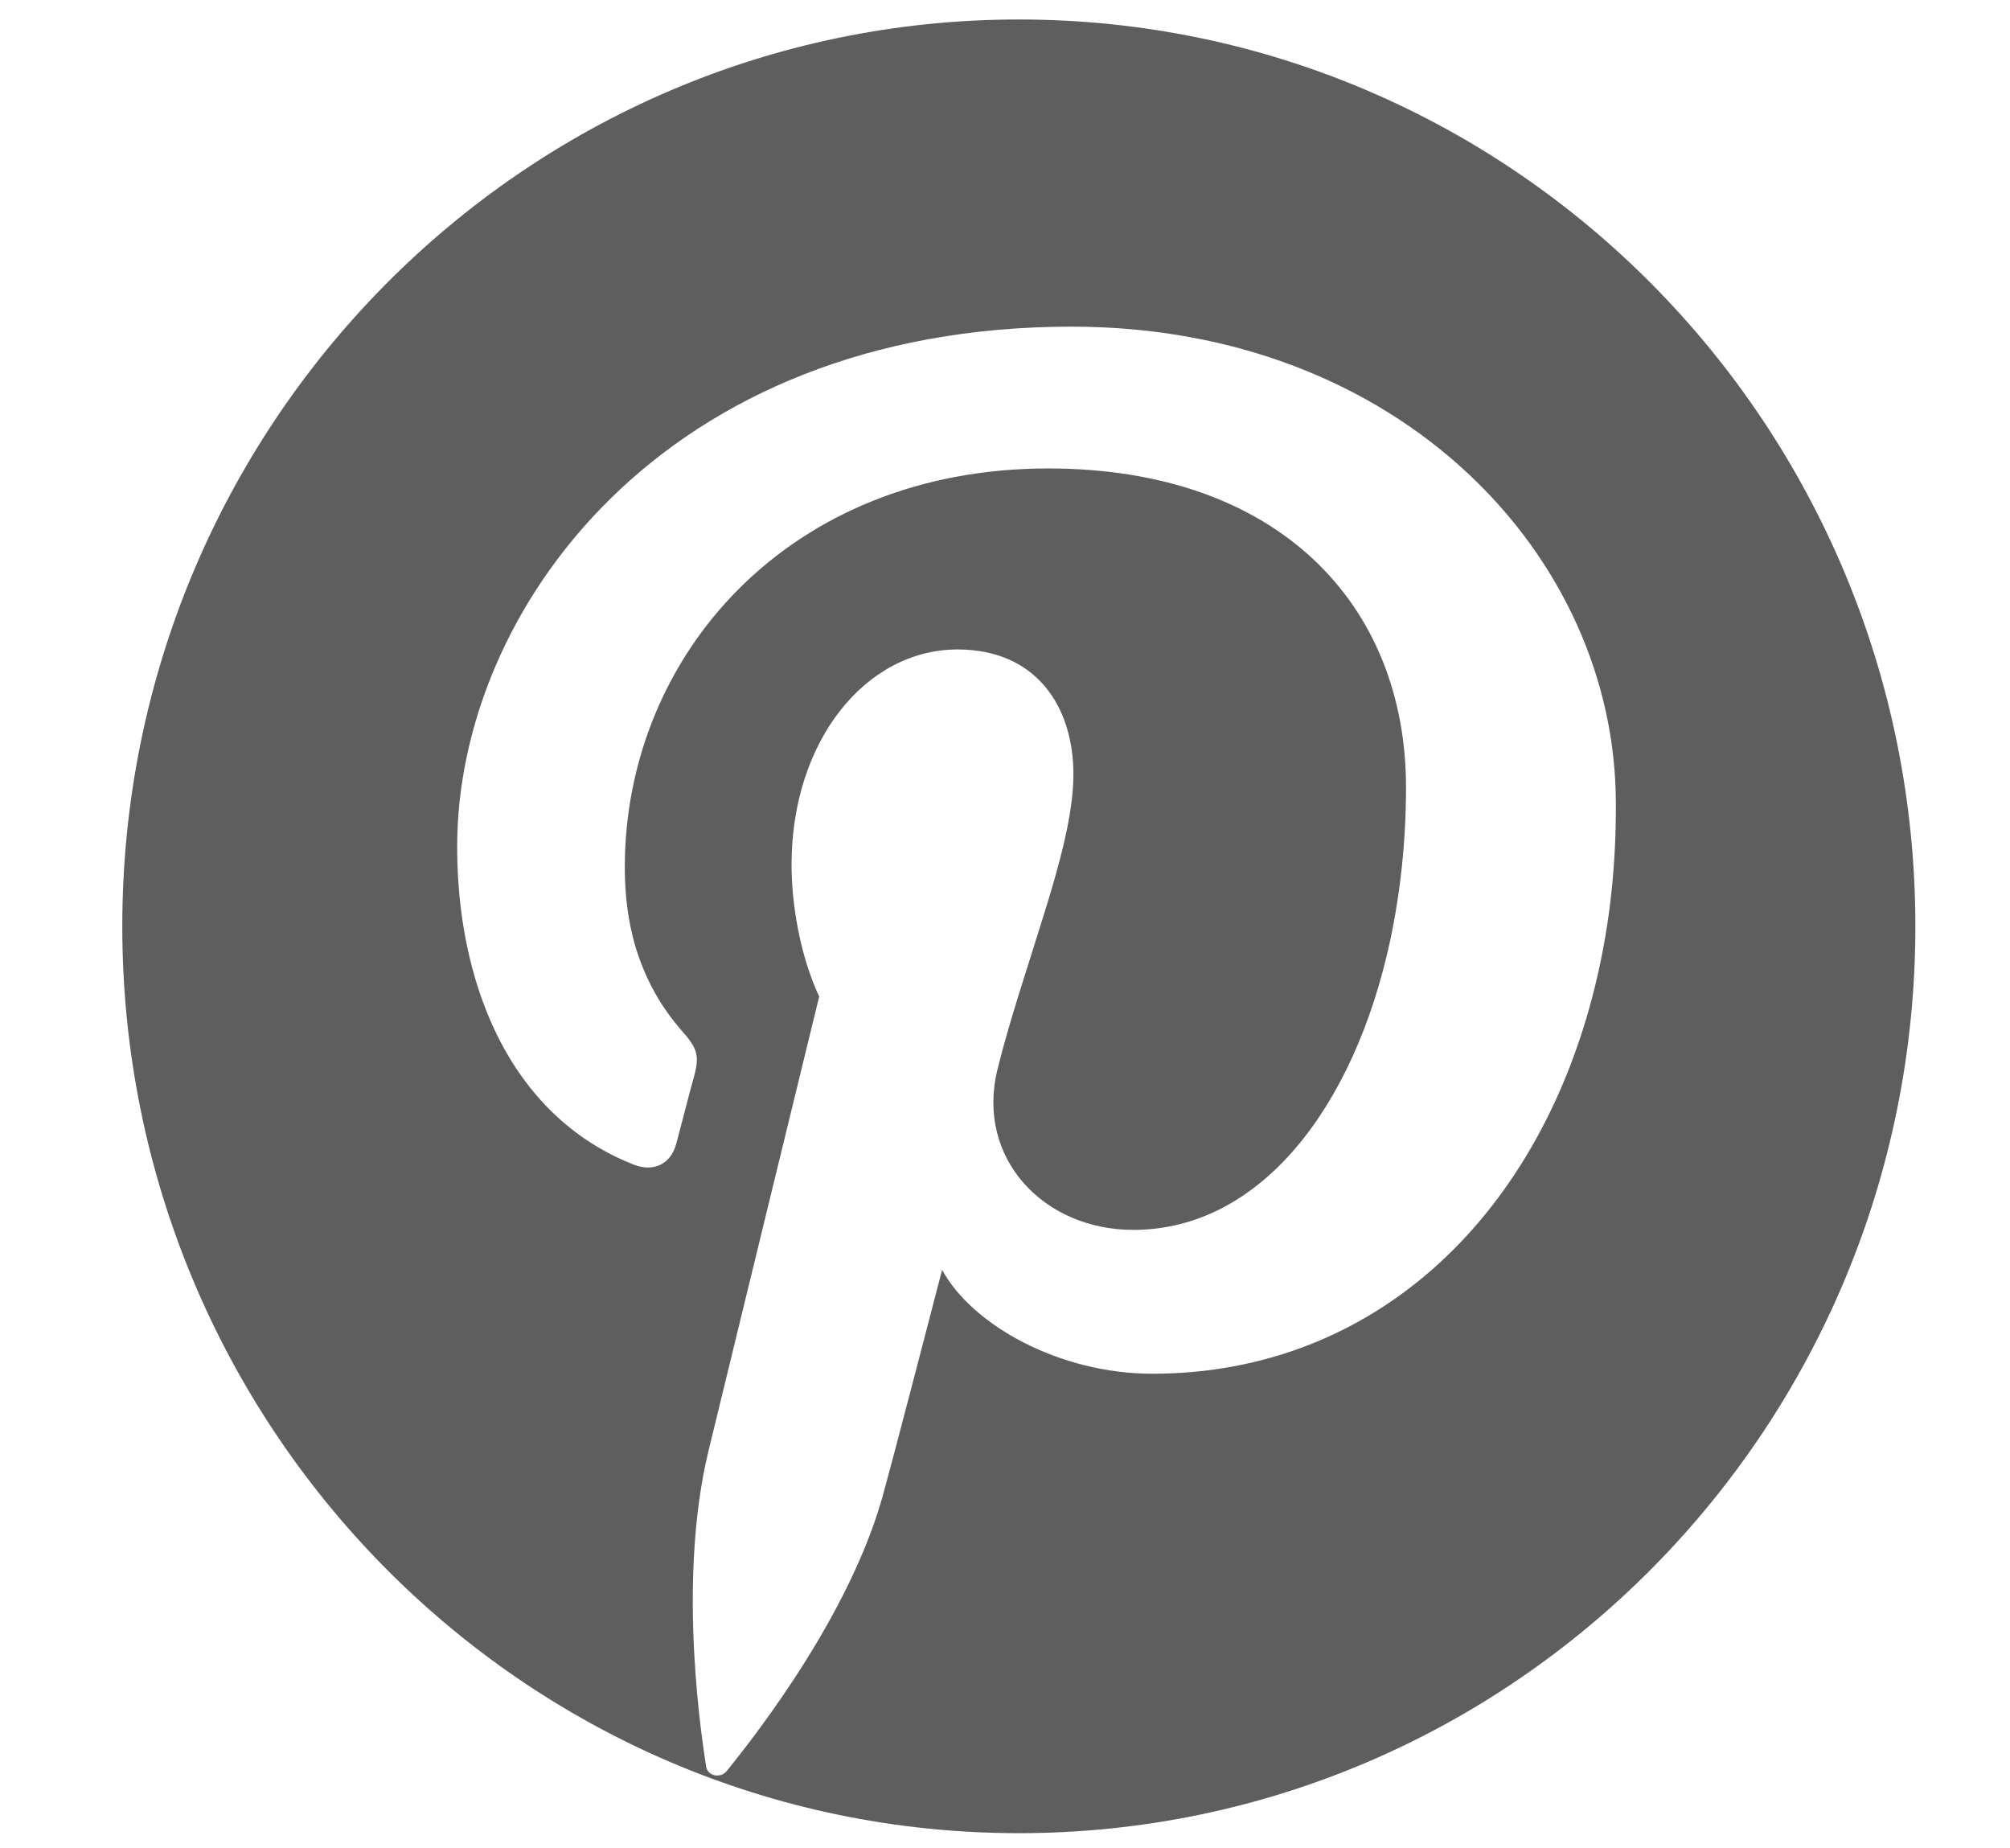
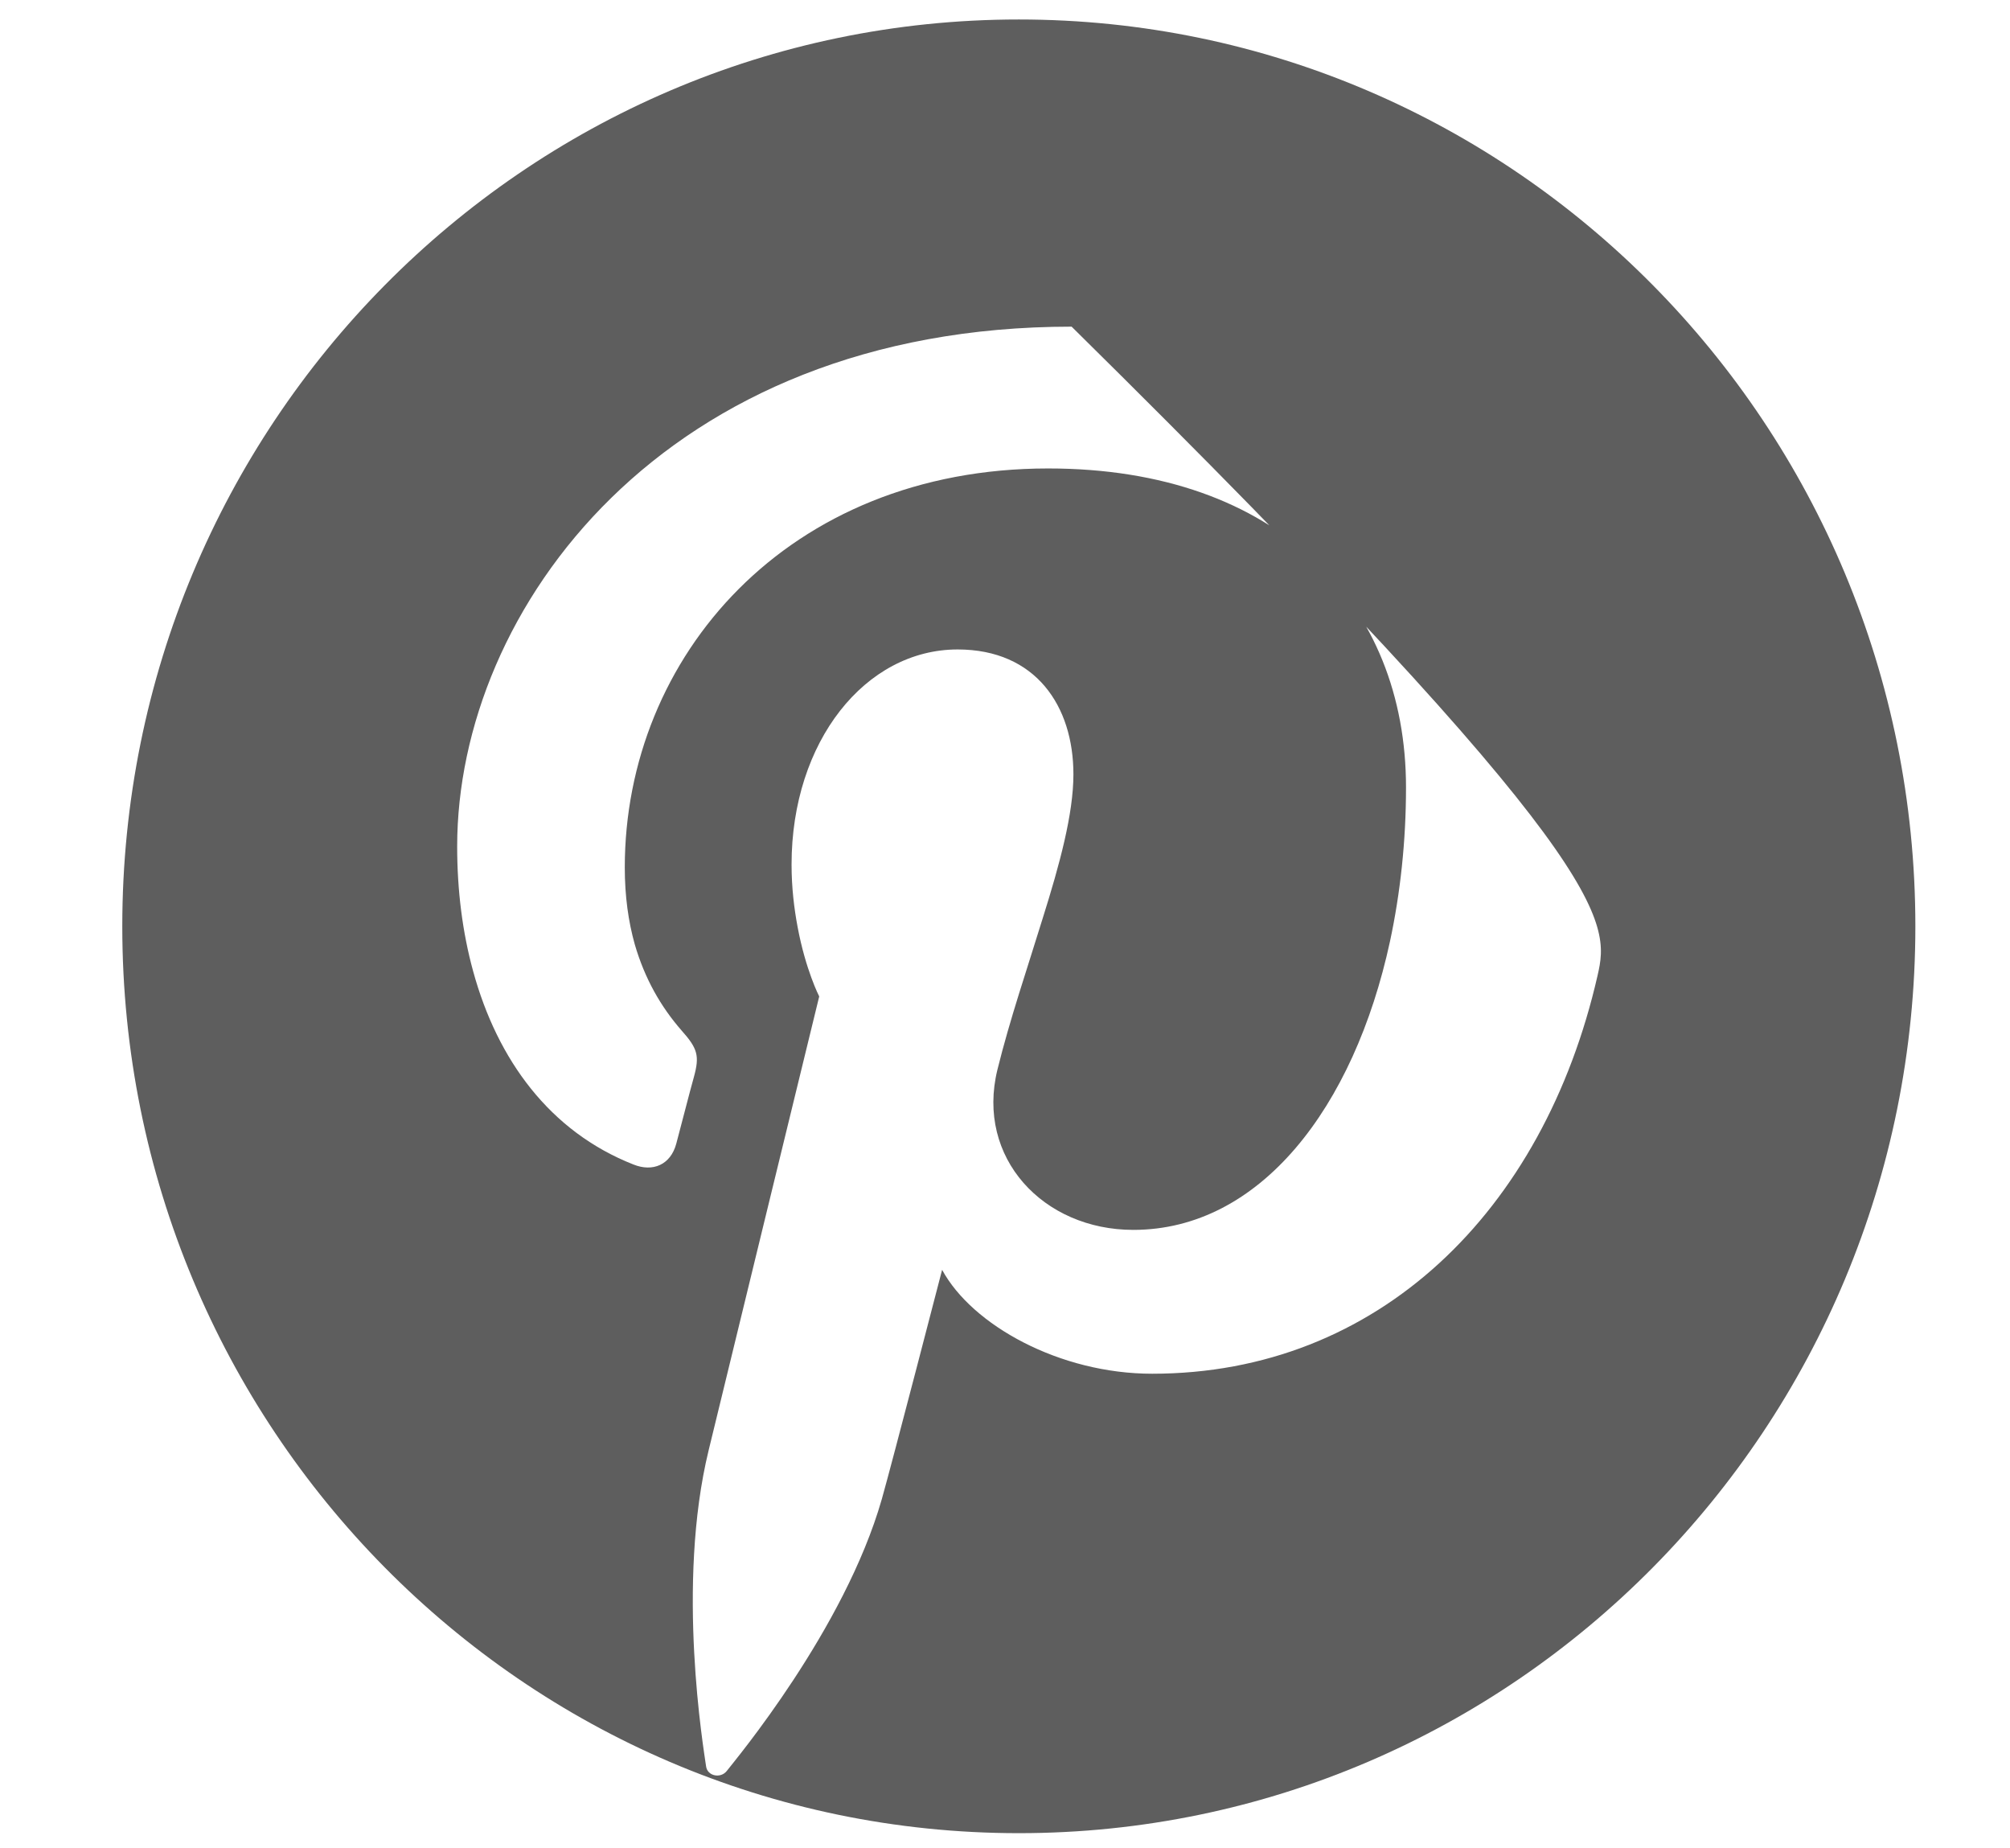
<svg xmlns="http://www.w3.org/2000/svg" version="1.1" id="ëÎÓÈ_1" x="0px" y="0px" viewBox="0 0 167.16 153.63" style="enable-background:new 0 0 167.16 153.63;" xml:space="preserve">
  <style type="text/css">
	.st0{fill:#5E5E5E;}
	.st1{fill:url(#SVGID_1_);}
	.st2{fill-rule:evenodd;clip-rule:evenodd;fill:#FEFEFE;}
	.st3{fill:#DB0000;}
	.st4{fill:#FFFFFF;}
	.st5{fill:#FEFC3B;}
	.st6{fill:#FEFEFE;}
	.st7{fill:#69B5E7;}
	.st8{fill:#4376B1;}
	.st9{fill:#5EA0EF;}
	.st10{fill:#4473E7;}
	.st11{fill:#C50027;}
	.st12{fill:#69A2C1;}
	.st13{fill:#CB503F;}
	.st14{fill-rule:evenodd;clip-rule:evenodd;}
</style>
  <g>
-     <path class="st0" d="M84.73,1.62c-41.18,0-74.56,33.76-74.56,75.4c0,41.64,33.38,75.4,74.56,75.4s74.56-33.76,74.56-75.4   C159.29,35.38,125.91,1.62,84.73,1.62z M132.86,81.11c-4.49,19.66-18.3,33.11-37.04,33.11c-7.7,0-14.98-4.04-17.47-8.64   c0,0-4.13,15.94-5.01,19.05c-3.1,10.85-12.21,21.73-12.9,22.62c-0.5,0.64-1.61,0.44-1.72-0.39c-0.19-1.38-2.52-15.09,0.22-26.3   c1.36-5.62,9.19-37.71,9.19-37.71s-1.13-2.19-1.8-5.79c-0.28-1.49-0.5-3.24-0.5-5.18c0-10.24,6.15-17.88,13.81-17.88   c6.5,0,9.63,4.71,9.63,10.38c0,3.29-1.14,7.48-2.55,11.96c-1.25,4.07-2.74,8.42-3.77,12.6c-1.8,7.34,3.82,13.32,11.3,13.32   c10.52,0,18.35-10.13,21.35-24c0.86-4.01,1.33-8.33,1.33-12.79c0-15.17-10.58-26.52-29.76-26.52c-21.68,0-35.21,15.67-35.21,33.17   c0,2.41,0.3,4.51,0.83,6.4c0.83,2.85,2.16,5.18,3.9,7.17c1.33,1.49,1.5,2.1,1.02,3.85c-0.36,1.27-1.14,4.35-1.47,5.56   c-0.47,1.74-1.94,2.38-3.57,1.72c-6.95-2.74-11.3-8.69-13.32-16.06c-0.89-3.24-1.33-6.73-1.33-10.38   c0-19.66,17.14-43.22,51.1-43.22c27.3,0,45.26,19.1,45.26,39.64C134.41,71.83,133.89,76.62,132.86,81.11z" />
+     <path class="st0" d="M84.73,1.62c-41.18,0-74.56,33.76-74.56,75.4c0,41.64,33.38,75.4,74.56,75.4s74.56-33.76,74.56-75.4   C159.29,35.38,125.91,1.62,84.73,1.62z M132.86,81.11c-4.49,19.66-18.3,33.11-37.04,33.11c-7.7,0-14.98-4.04-17.47-8.64   c0,0-4.13,15.94-5.01,19.05c-3.1,10.85-12.21,21.73-12.9,22.62c-0.5,0.64-1.61,0.44-1.72-0.39c-0.19-1.38-2.52-15.09,0.22-26.3   c1.36-5.62,9.19-37.71,9.19-37.71s-1.13-2.19-1.8-5.79c-0.28-1.49-0.5-3.24-0.5-5.18c0-10.24,6.15-17.88,13.81-17.88   c6.5,0,9.63,4.71,9.63,10.38c0,3.29-1.14,7.48-2.55,11.96c-1.25,4.07-2.74,8.42-3.77,12.6c-1.8,7.34,3.82,13.32,11.3,13.32   c10.52,0,18.35-10.13,21.35-24c0.86-4.01,1.33-8.33,1.33-12.79c0-15.17-10.58-26.52-29.76-26.52c-21.68,0-35.21,15.67-35.21,33.17   c0,2.41,0.3,4.51,0.83,6.4c0.83,2.85,2.16,5.18,3.9,7.17c1.33,1.49,1.5,2.1,1.02,3.85c-0.36,1.27-1.14,4.35-1.47,5.56   c-0.47,1.74-1.94,2.38-3.57,1.72c-6.95-2.74-11.3-8.69-13.32-16.06c-0.89-3.24-1.33-6.73-1.33-10.38   c0-19.66,17.14-43.22,51.1-43.22C134.41,71.83,133.89,76.62,132.86,81.11z" />
  </g>
</svg>